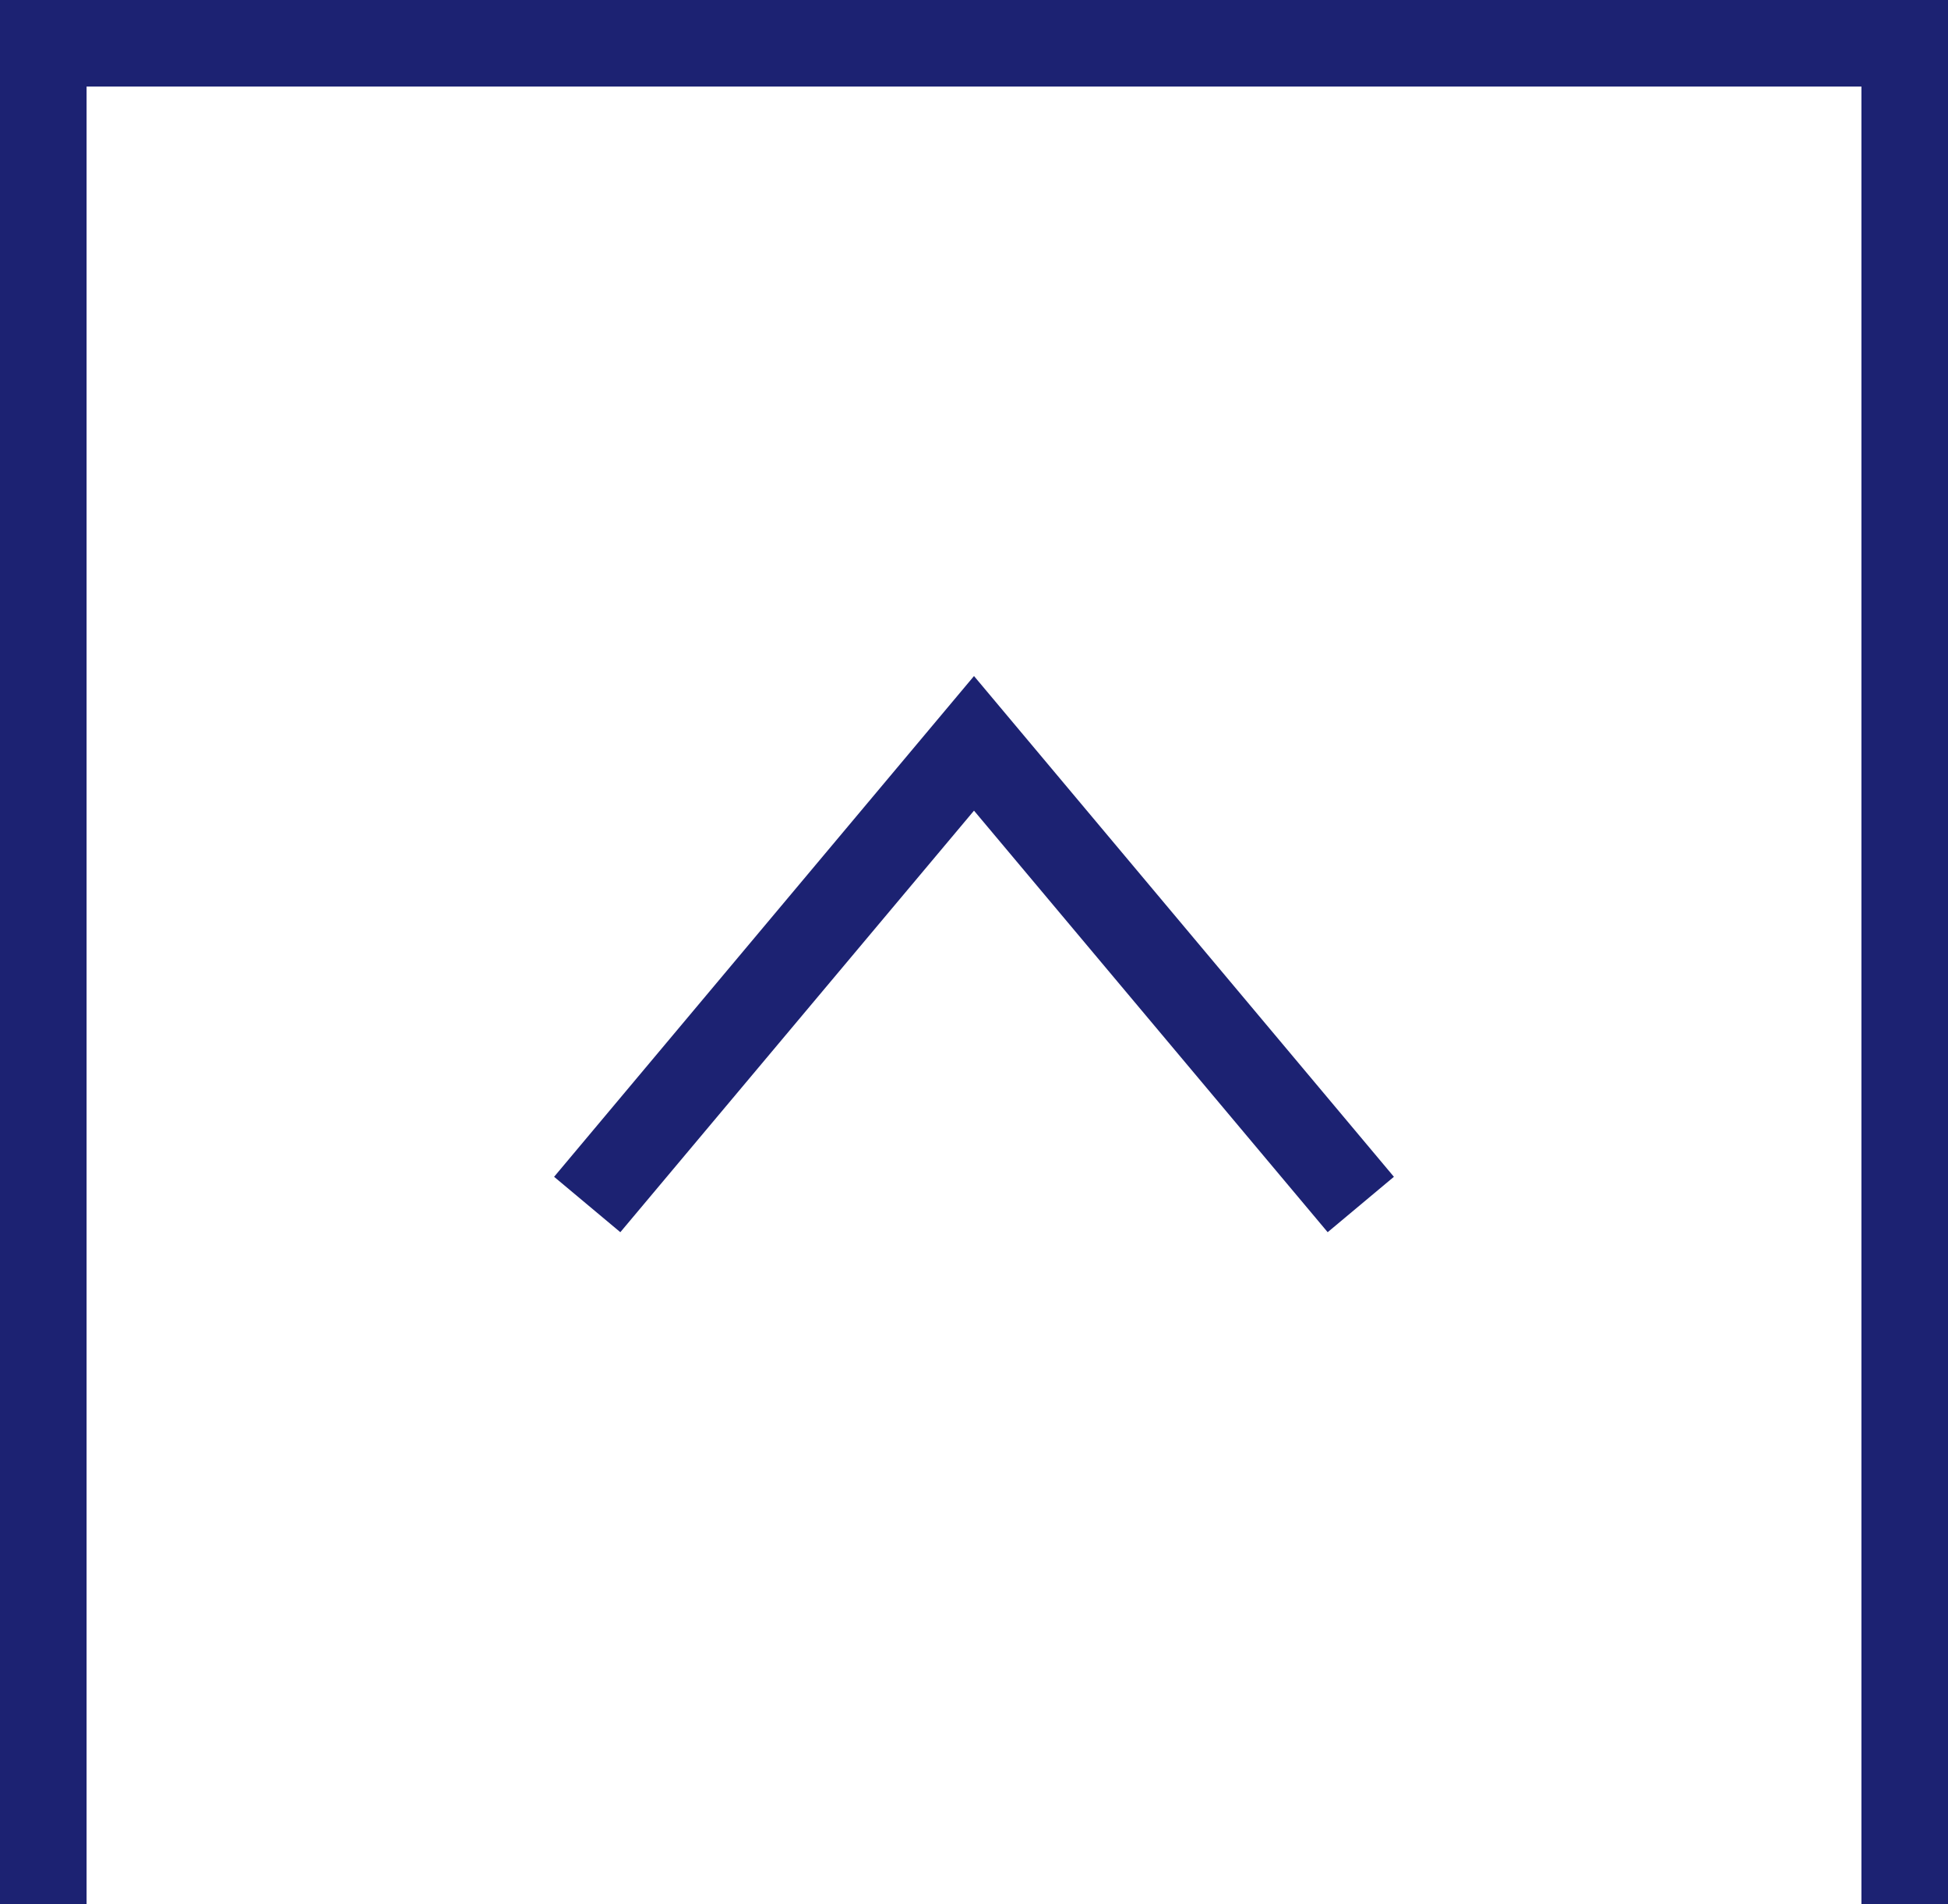
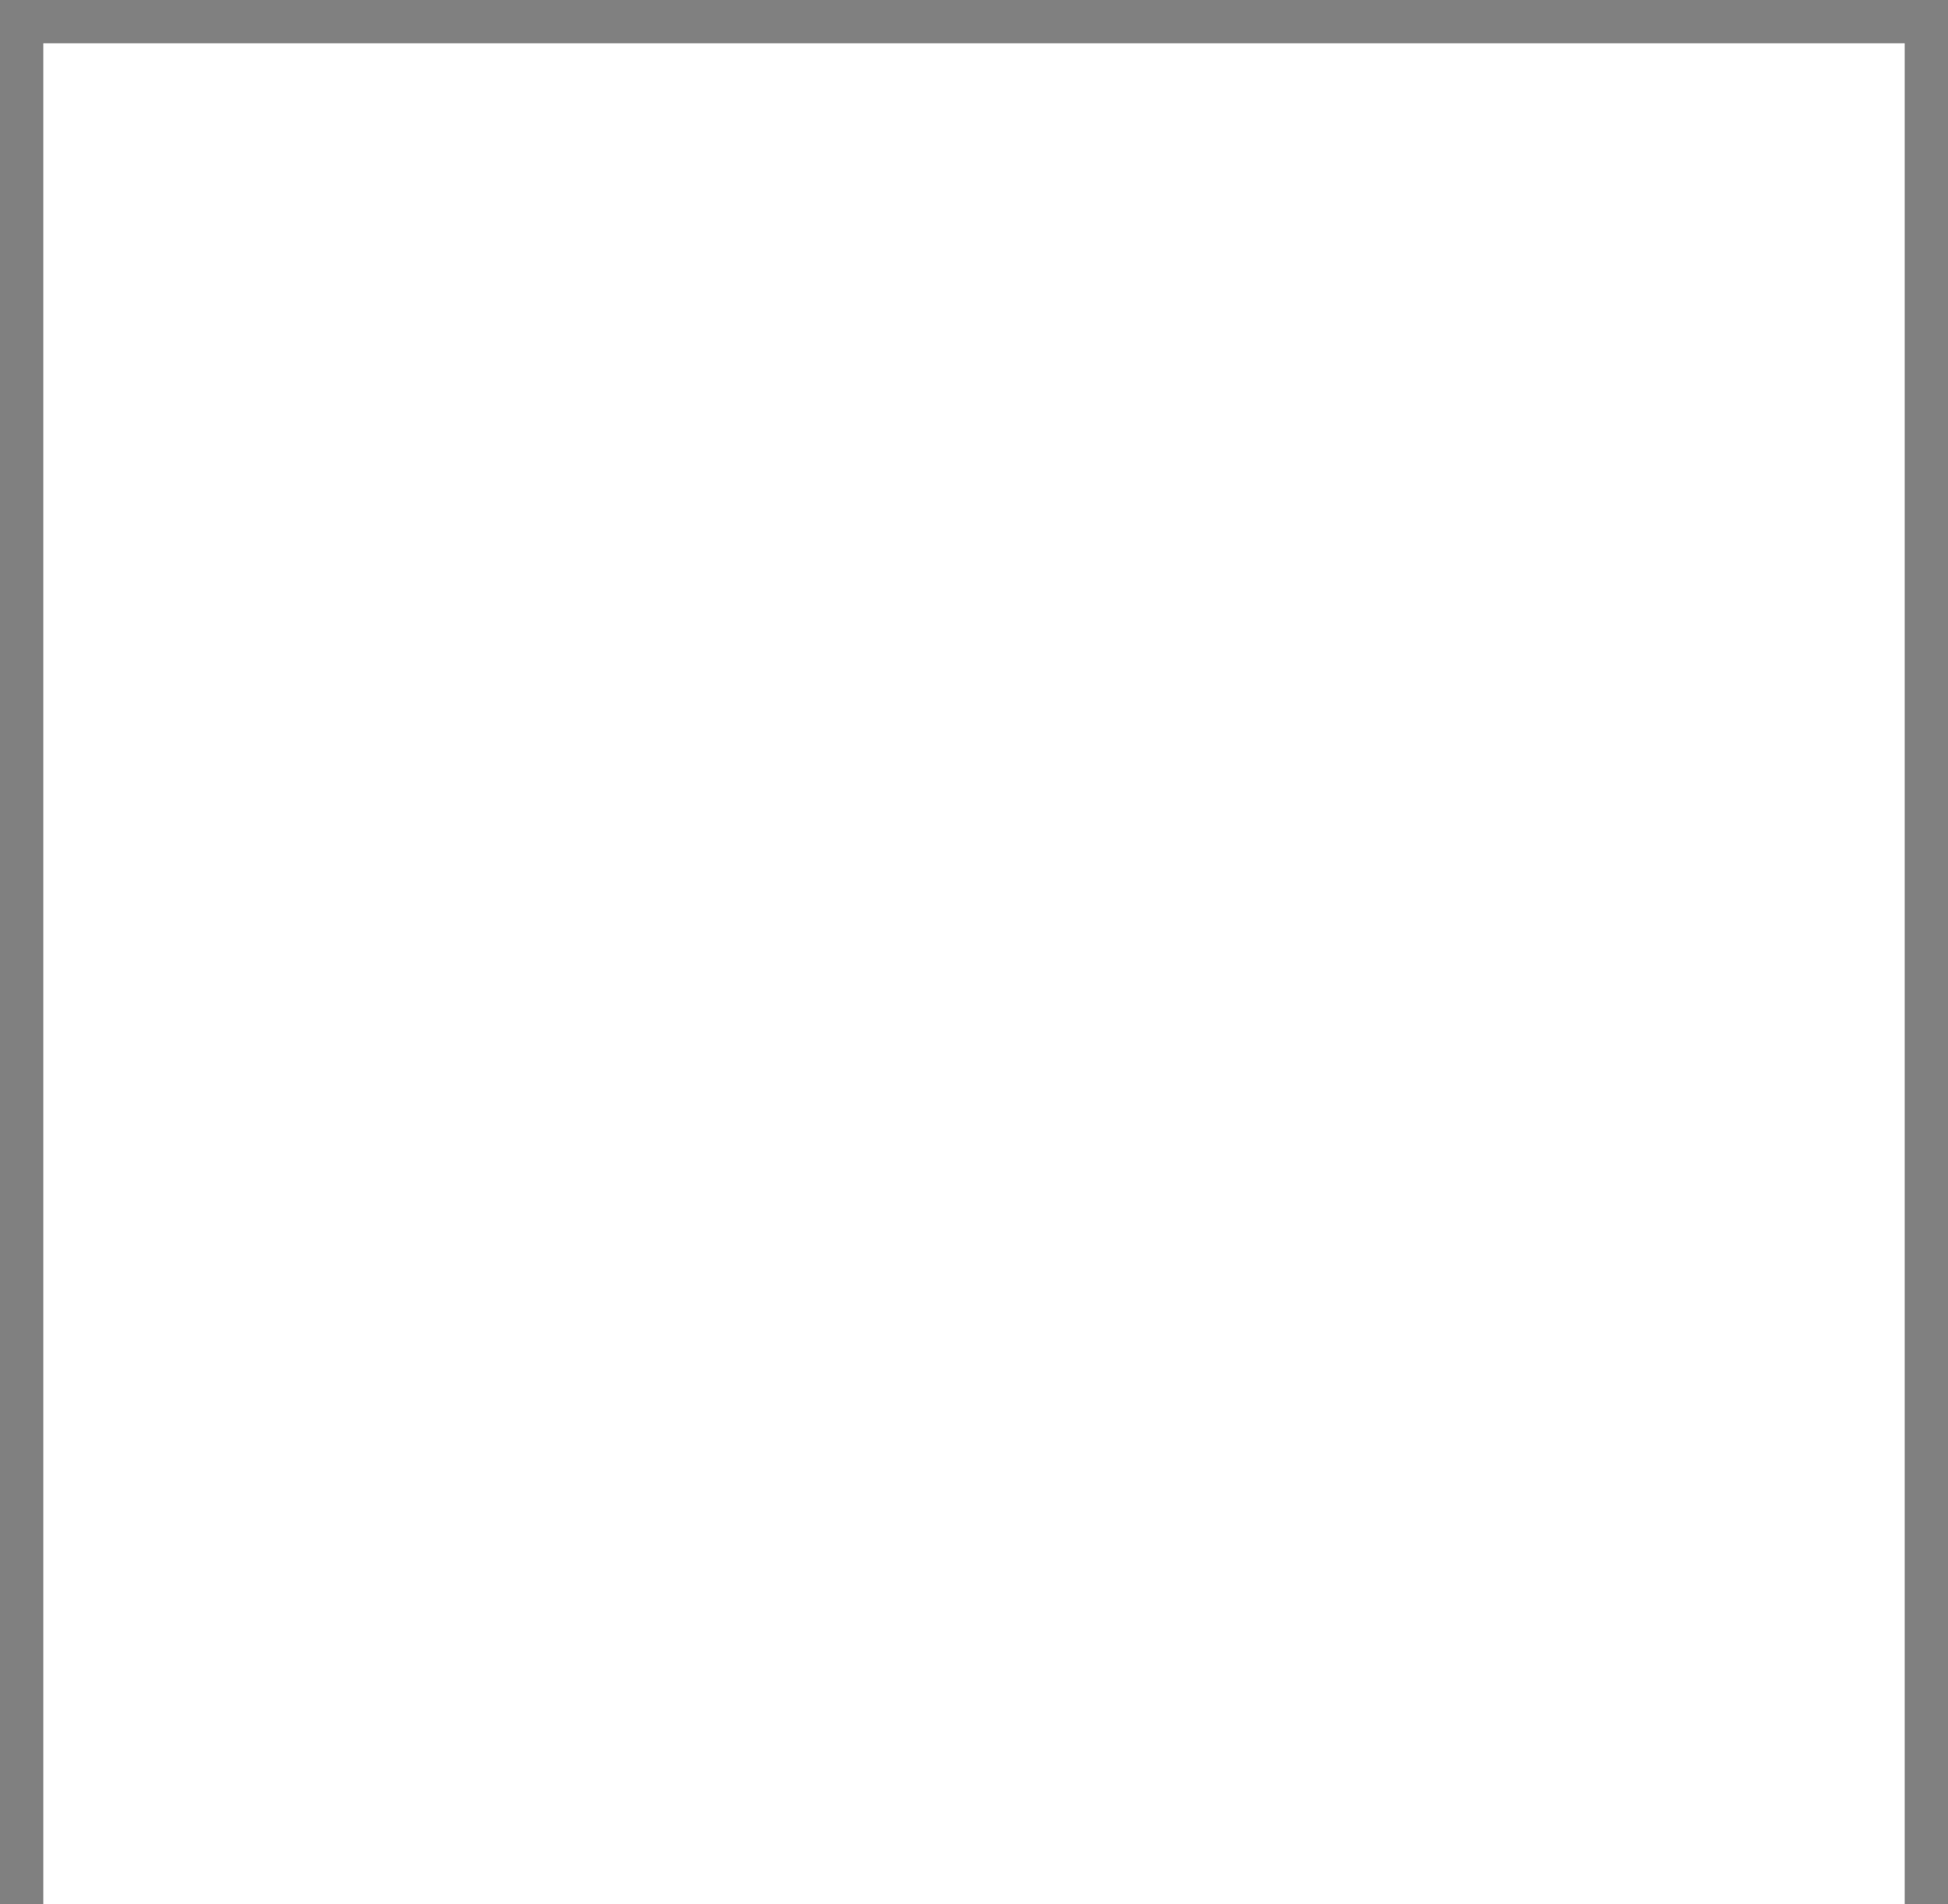
<svg xmlns="http://www.w3.org/2000/svg" version="1.1" id="レイヤー_1" x="0px" y="0px" width="45px" height="44px" viewBox="0 0 45 44" style="enable-background:new 0 0 45 44;" xml:space="preserve">
  <rect x="0" y="0" width="45" height="44" fill="#808080" stroke="none" />
  <style type="text/css">
	.st0{fill-rule:evenodd;clip-rule:evenodd;fill:#FFFFFF;}
	.st1{fill:#1C2272;}
</style>
  <title>pagetop</title>
  <path class="st0" d="M1,1h43v43H1V1z" />
-   <path class="st0" d="M1,44V1h43v43" />
-   <polygon class="st1" points="45,44 43,44 43,2 2,2 2,44 0,44 0,0 45,0 " />
-   <polygon class="st1" points="30.67,28.47 22.5,18.73 14.33,28.47 12.8,27.19 22.5,15.62 32.2,27.19 " />
</svg>